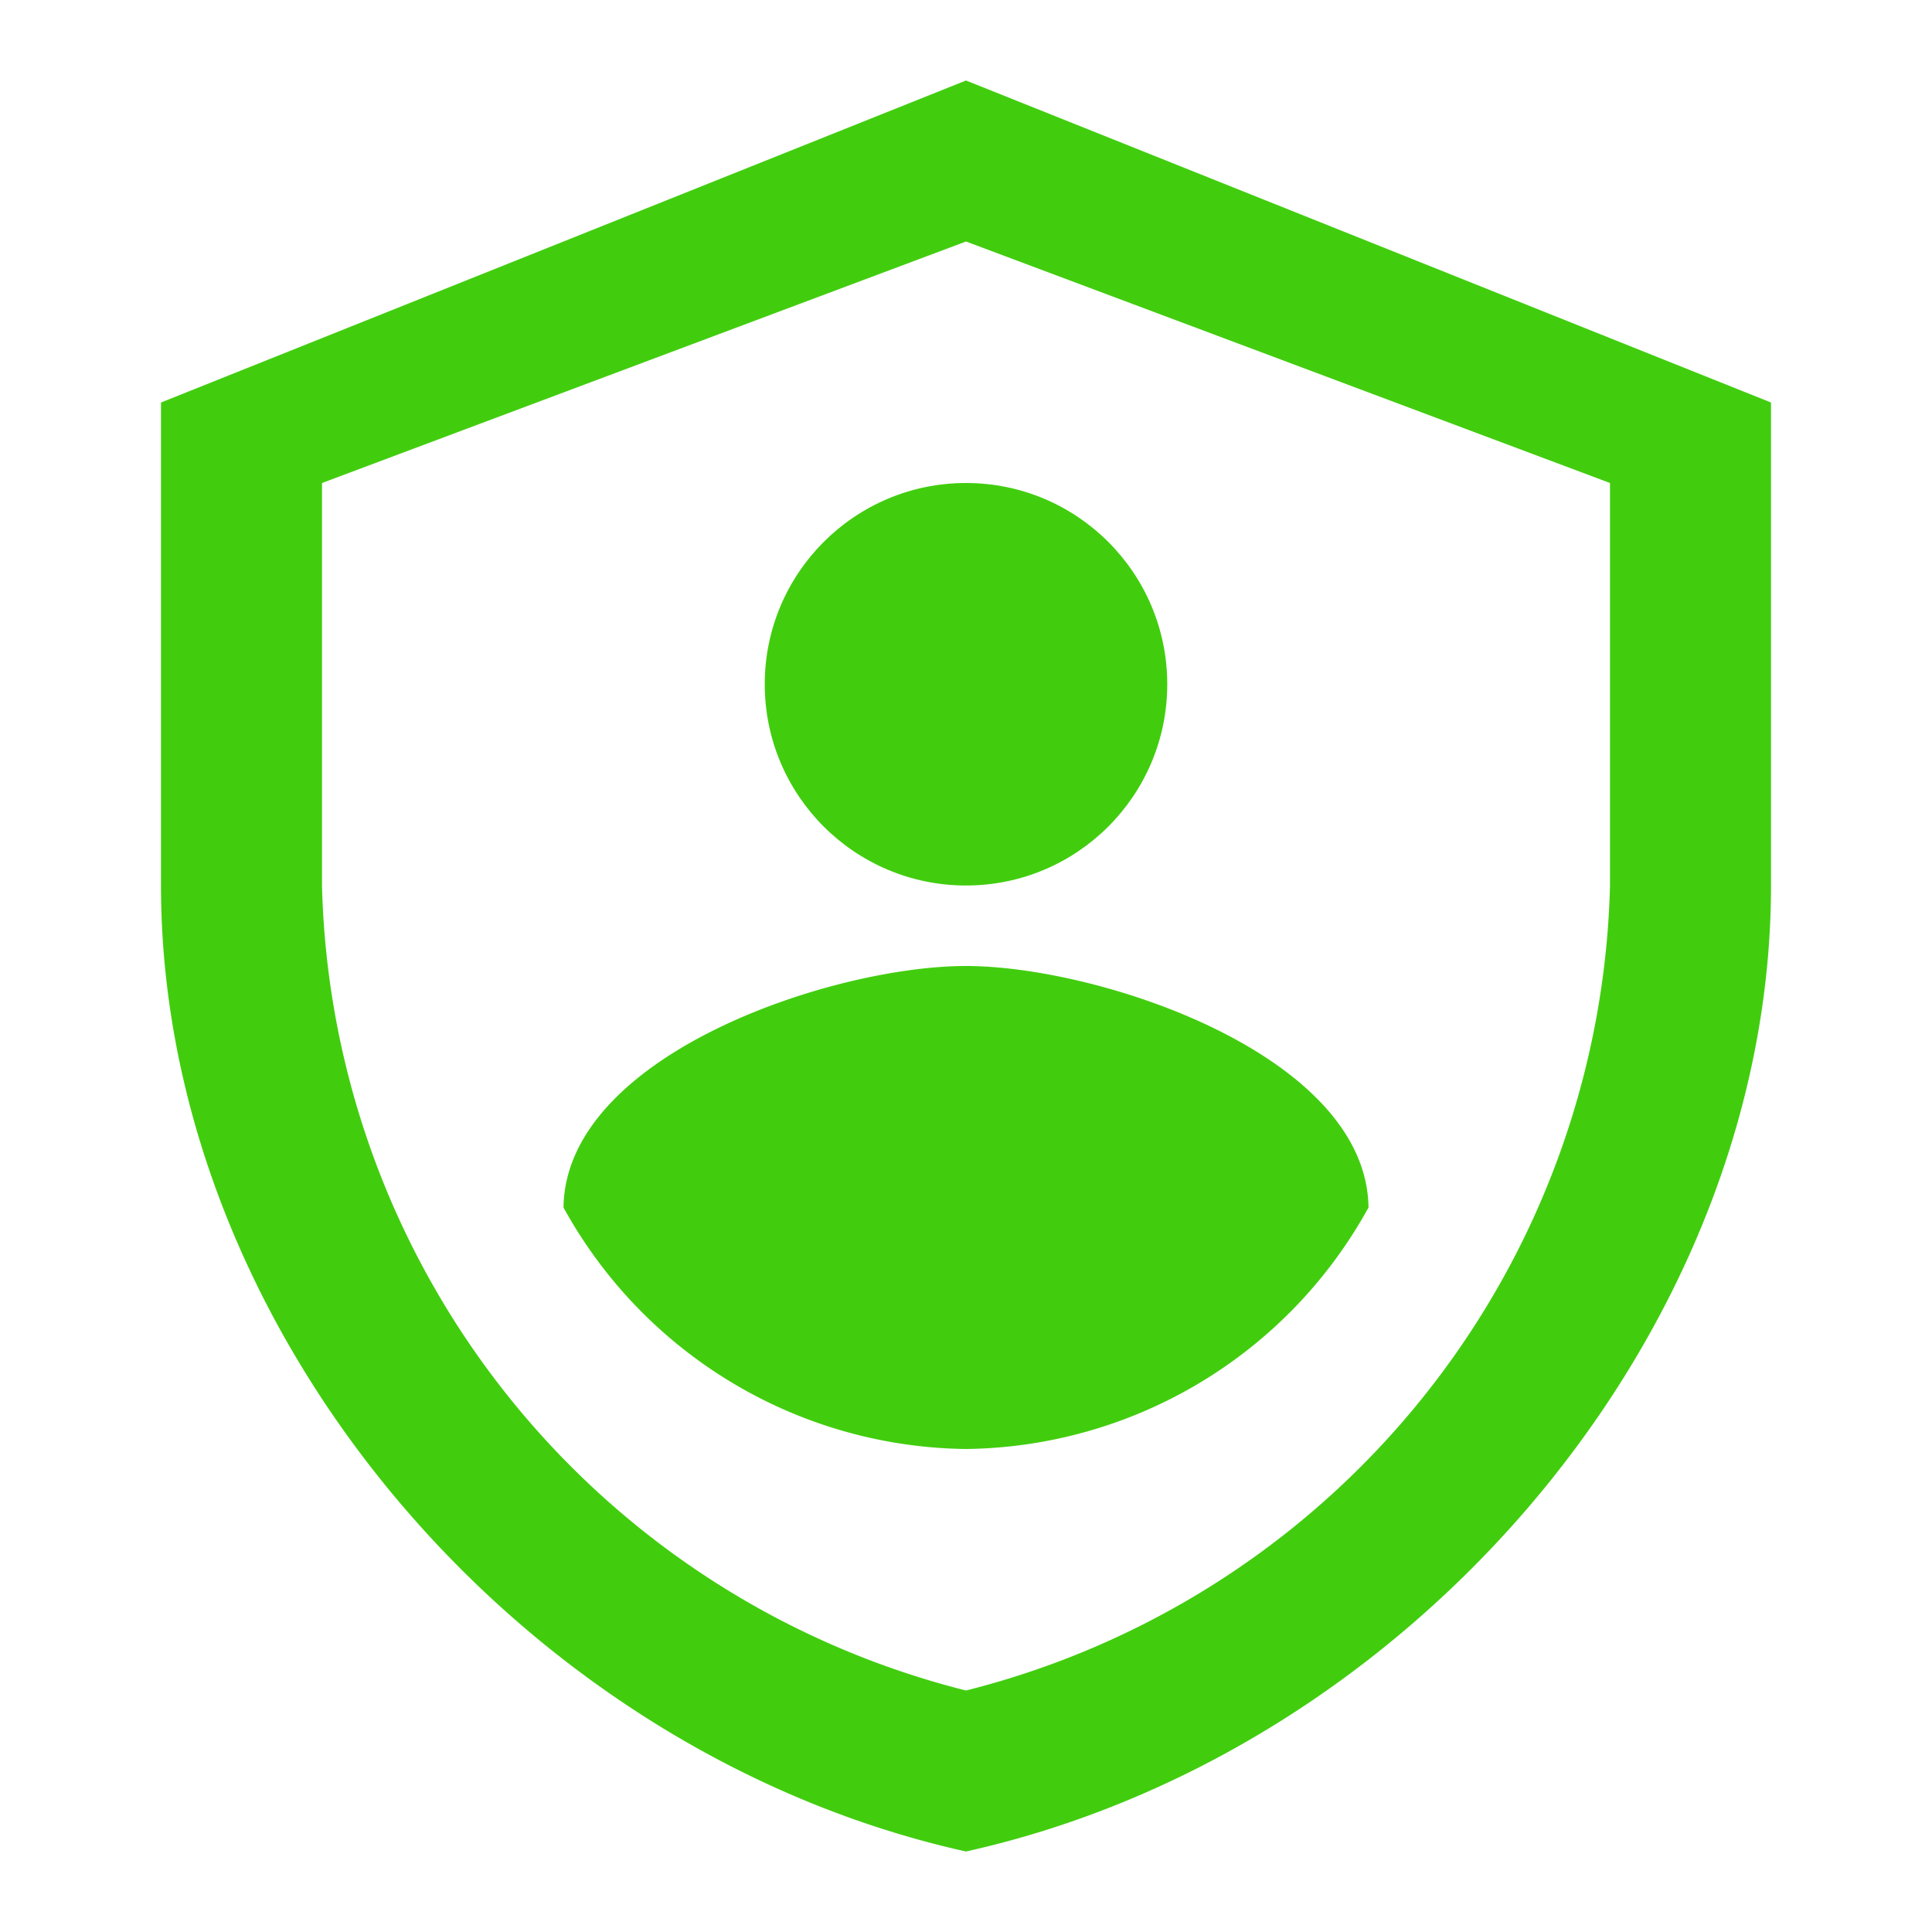
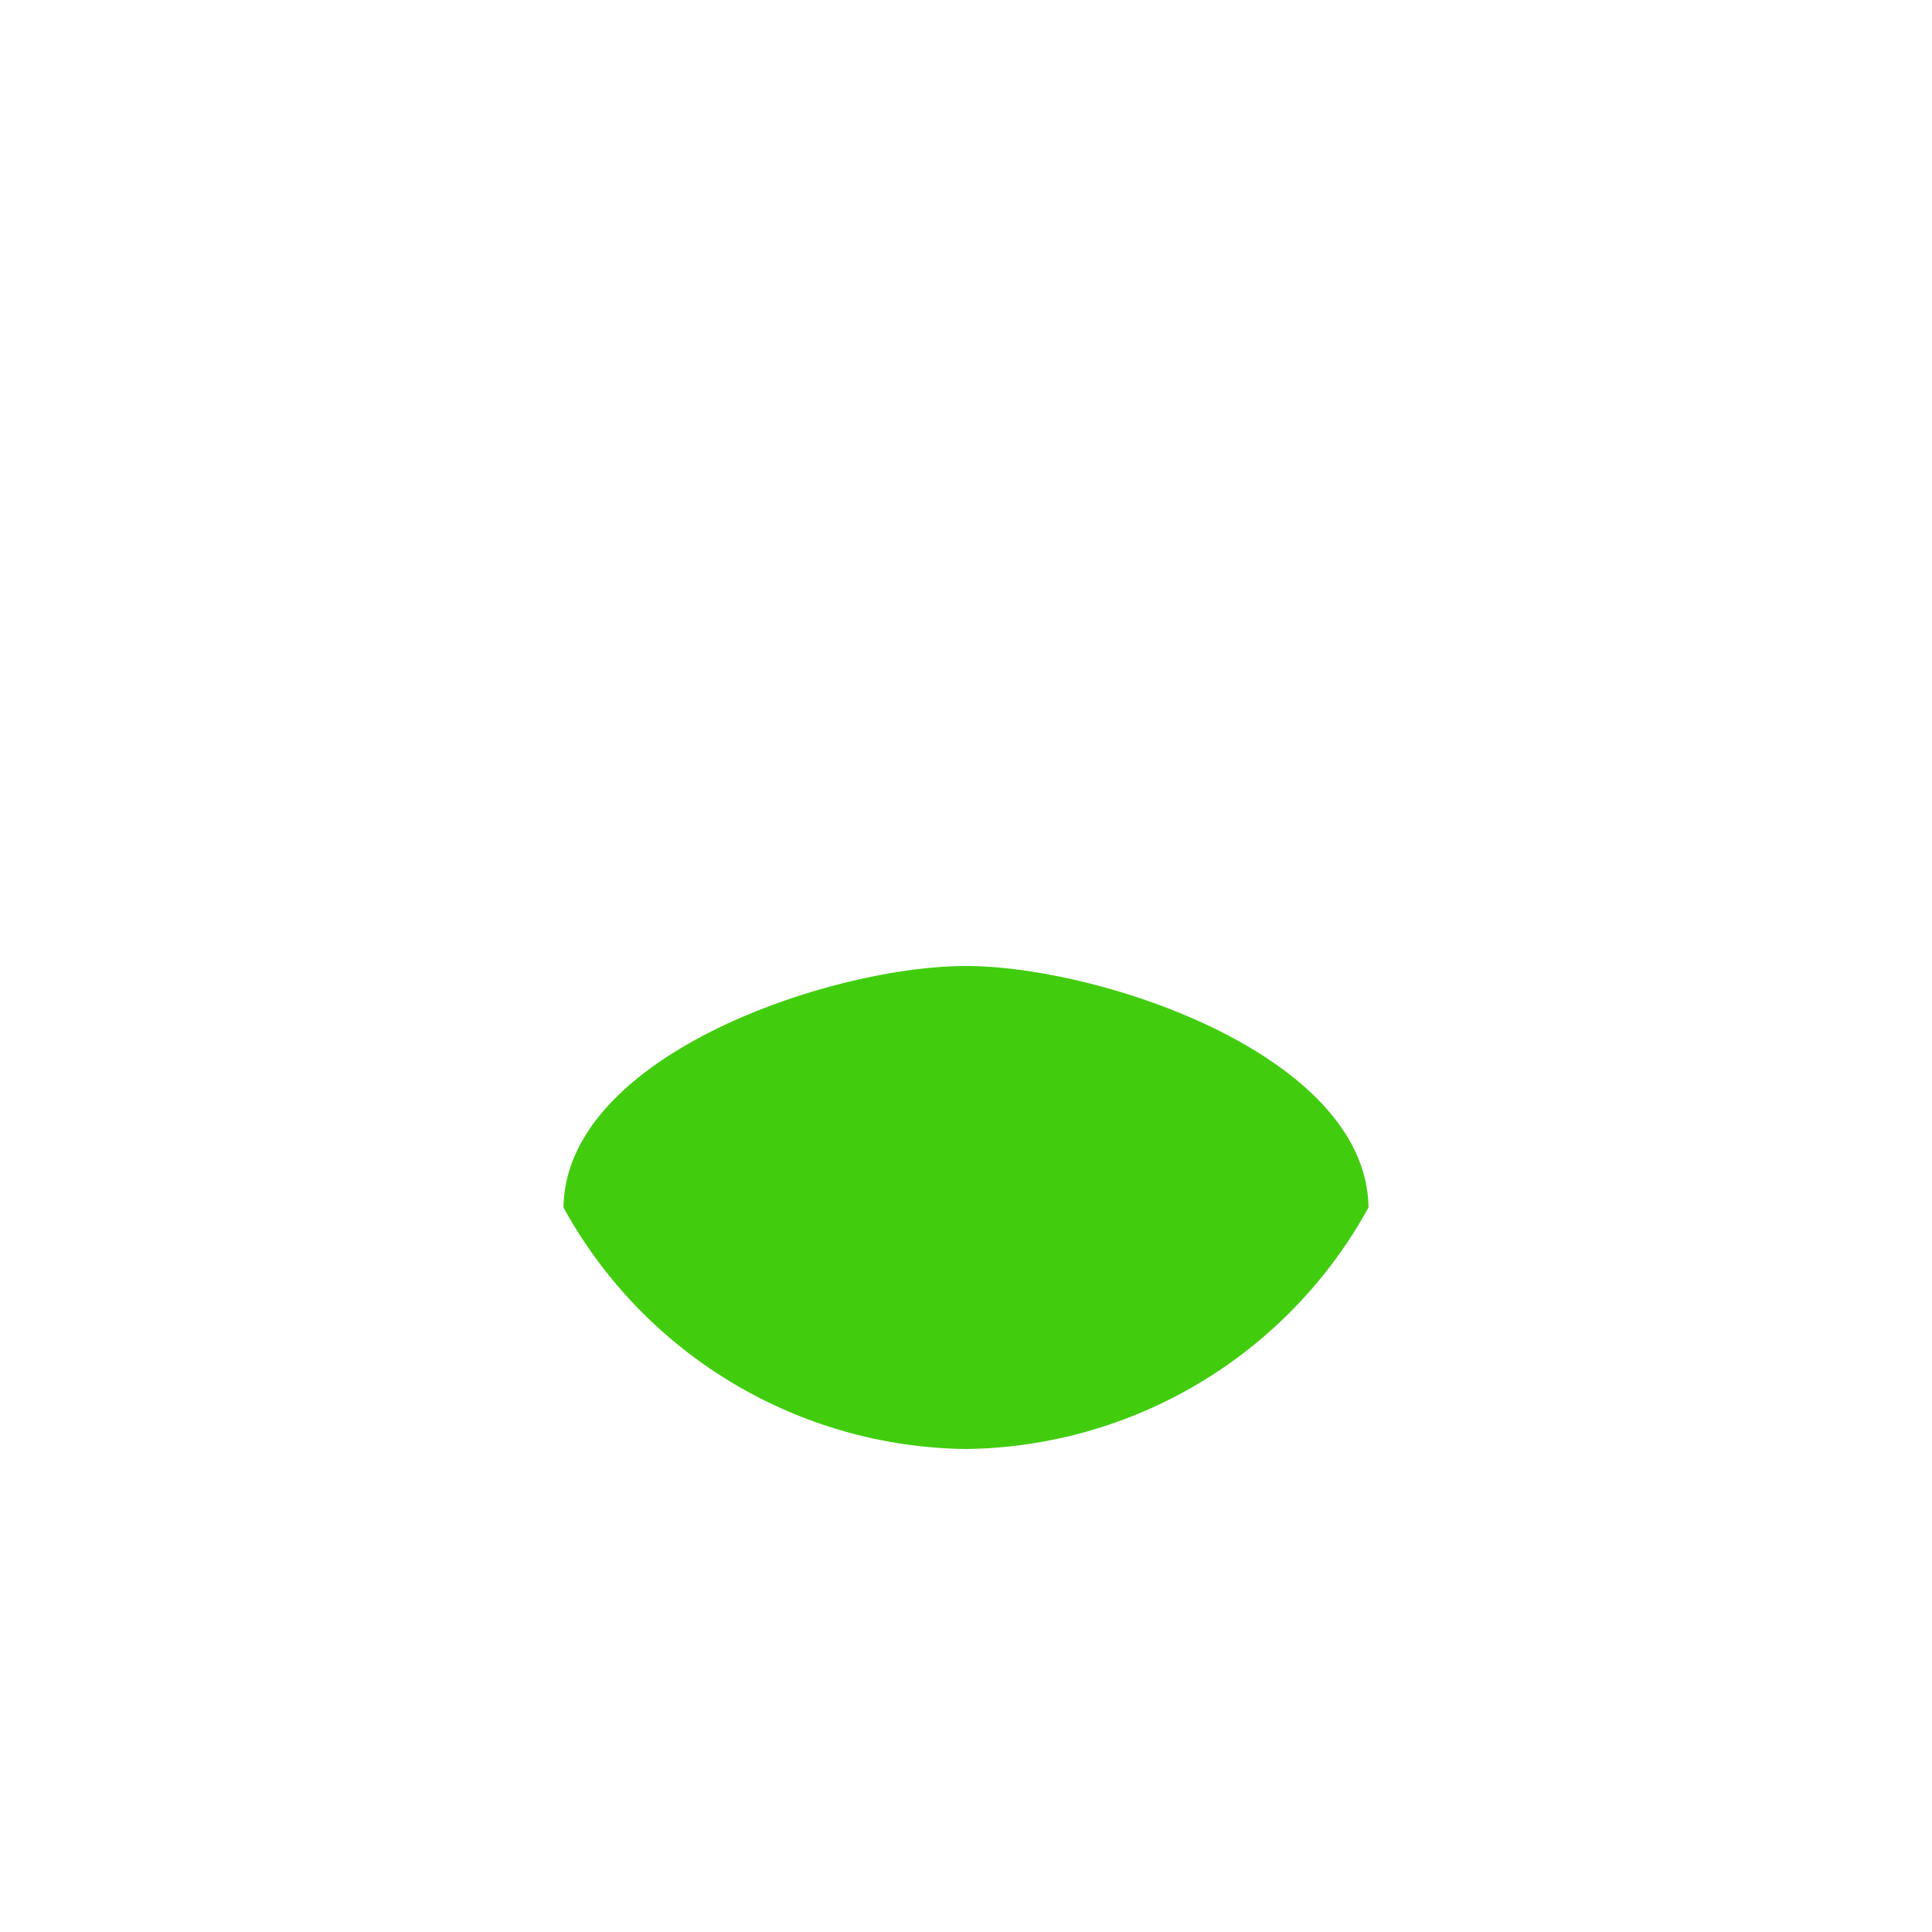
<svg xmlns="http://www.w3.org/2000/svg" width="48" height="48" viewBox="0 0 24 24">
-   <path fill="#41cd0e" d="M12 23C6.443 21.765 2 16.522 2 11V5l10-4l10 4v6c0 5.524-4.443 10.765-10 12ZM4 6v5a10.58 10.58 0 0 0 8 10a10.58 10.58 0 0 0 8-10V6l-8-3Z" />
-   <circle cx="12" cy="8.5" r="2.5" fill="#41cd0e" />
  <path fill="#41cd0e" d="M7 15a5.782 5.782 0 0 0 5 3a5.782 5.782 0 0 0 5-3c-.025-1.896-3.342-3-5-3c-1.667 0-4.975 1.104-5 3Z" />
</svg>